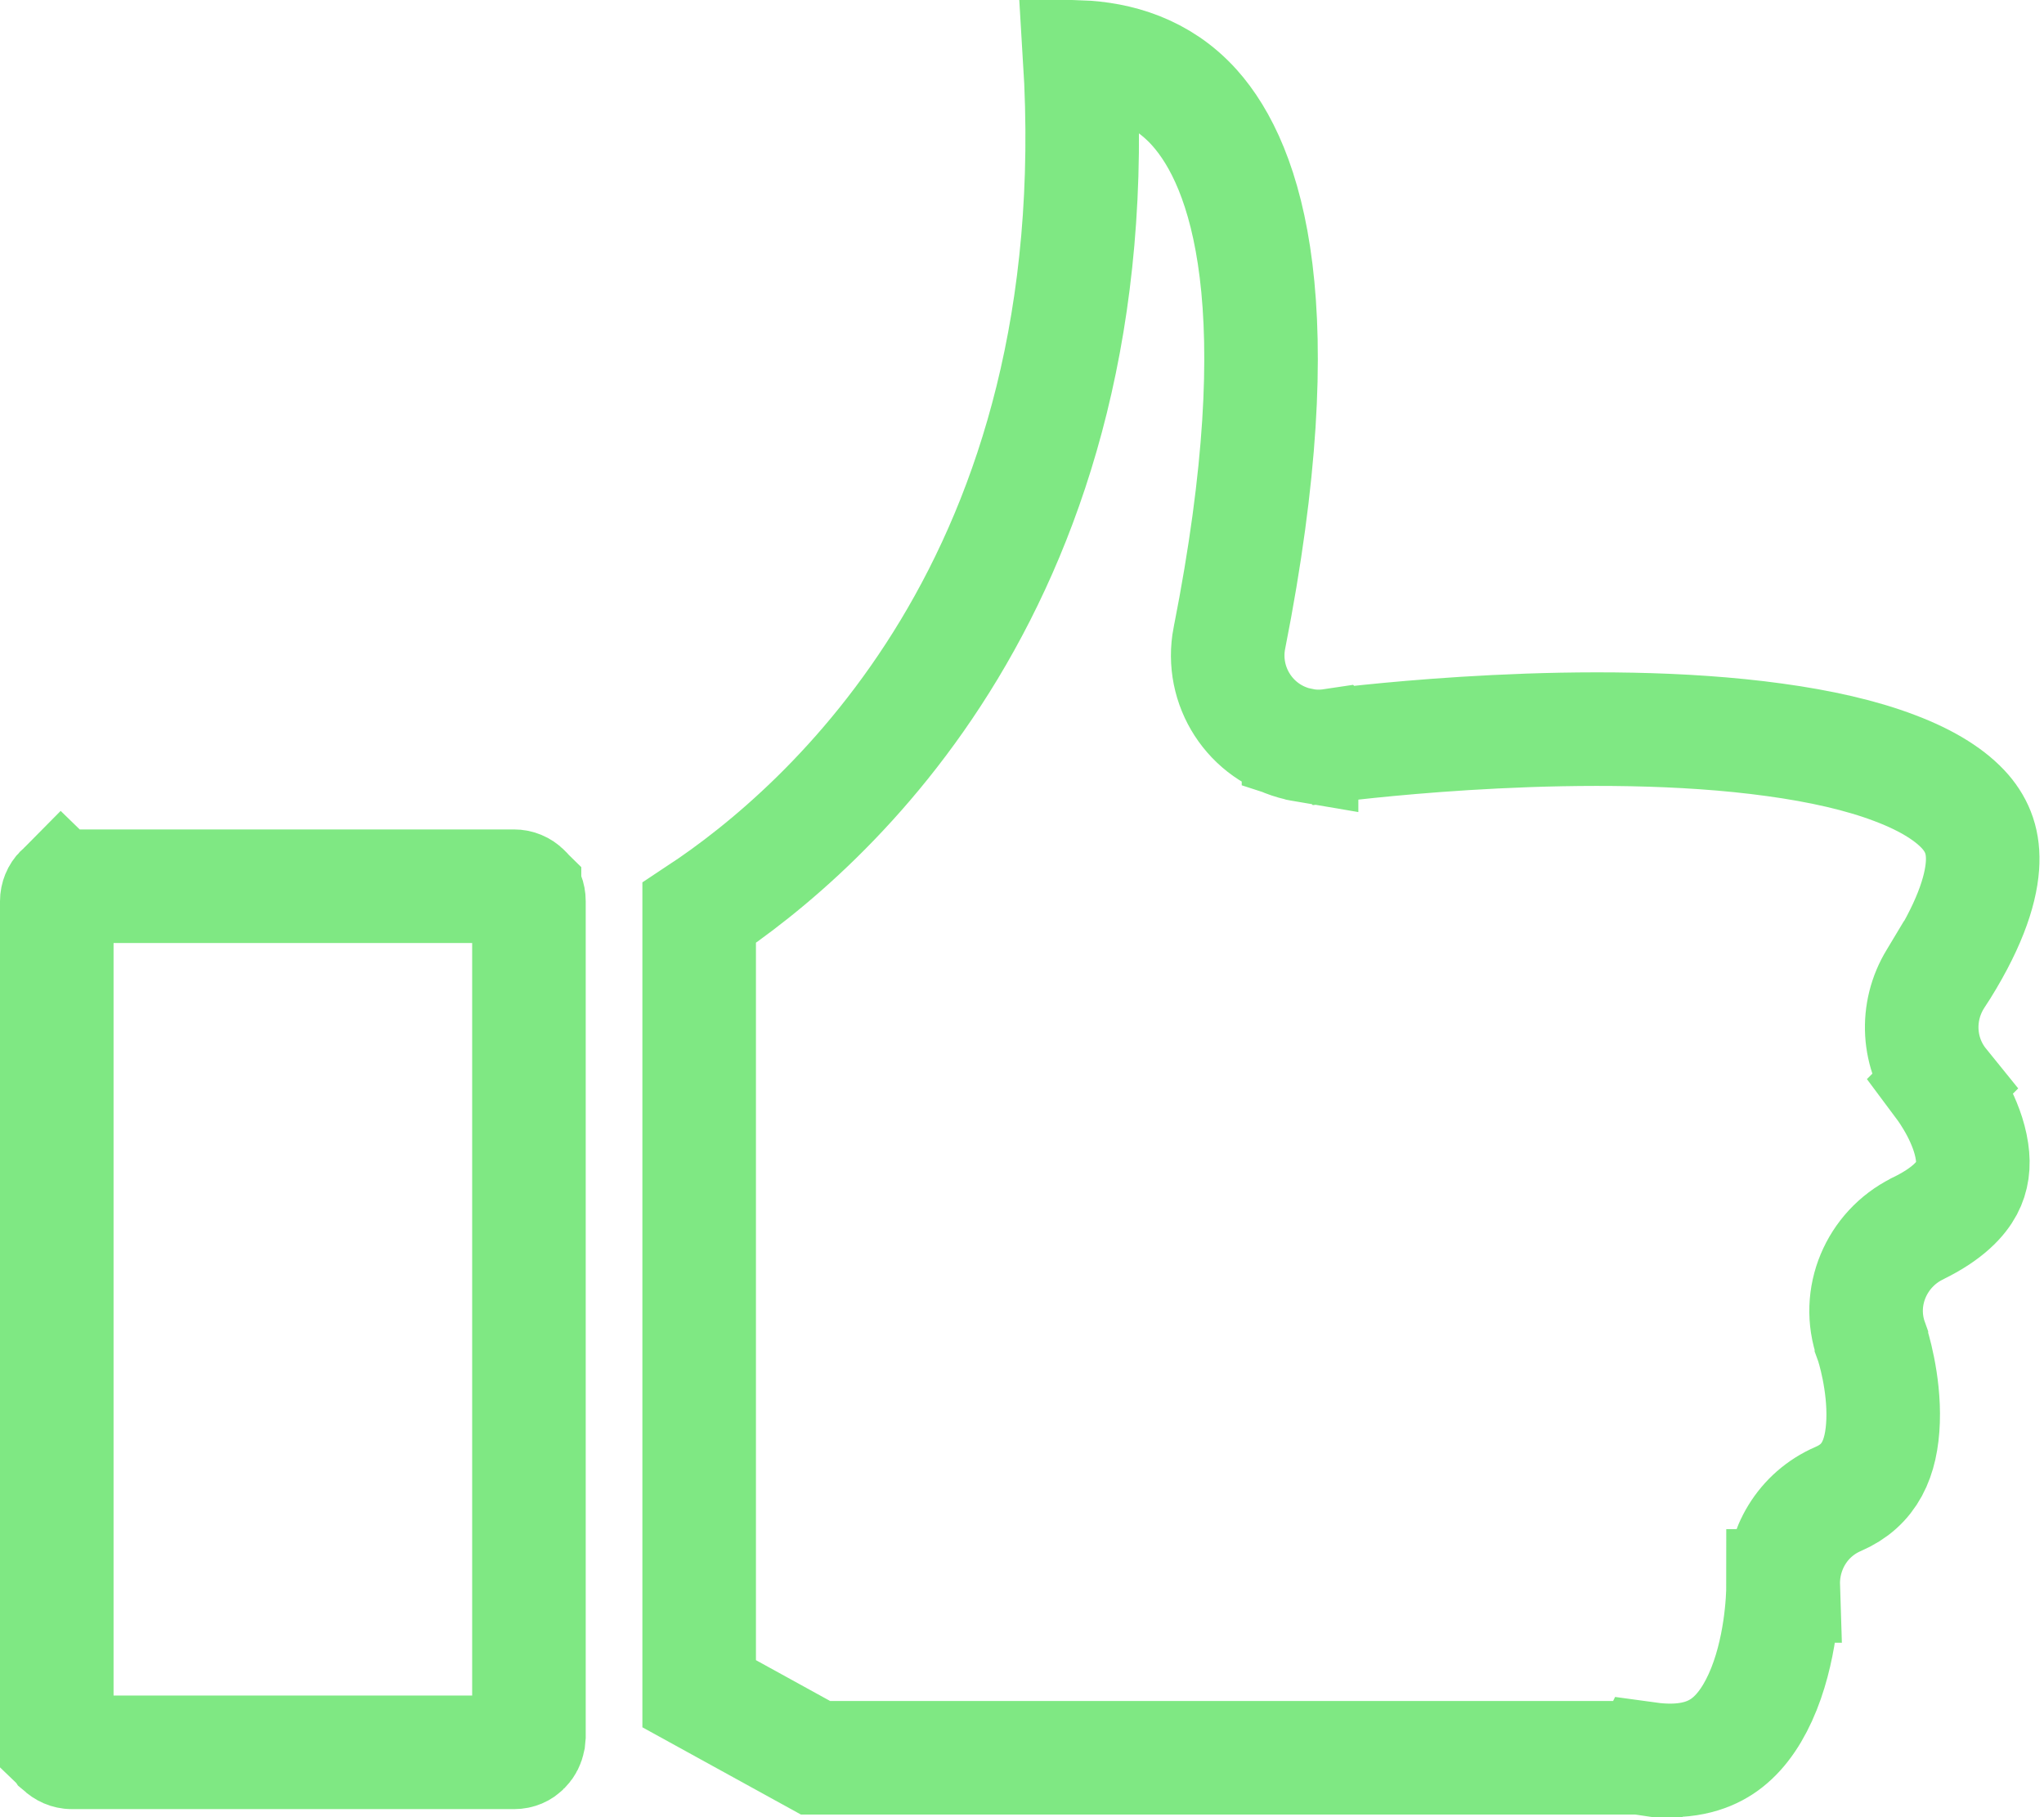
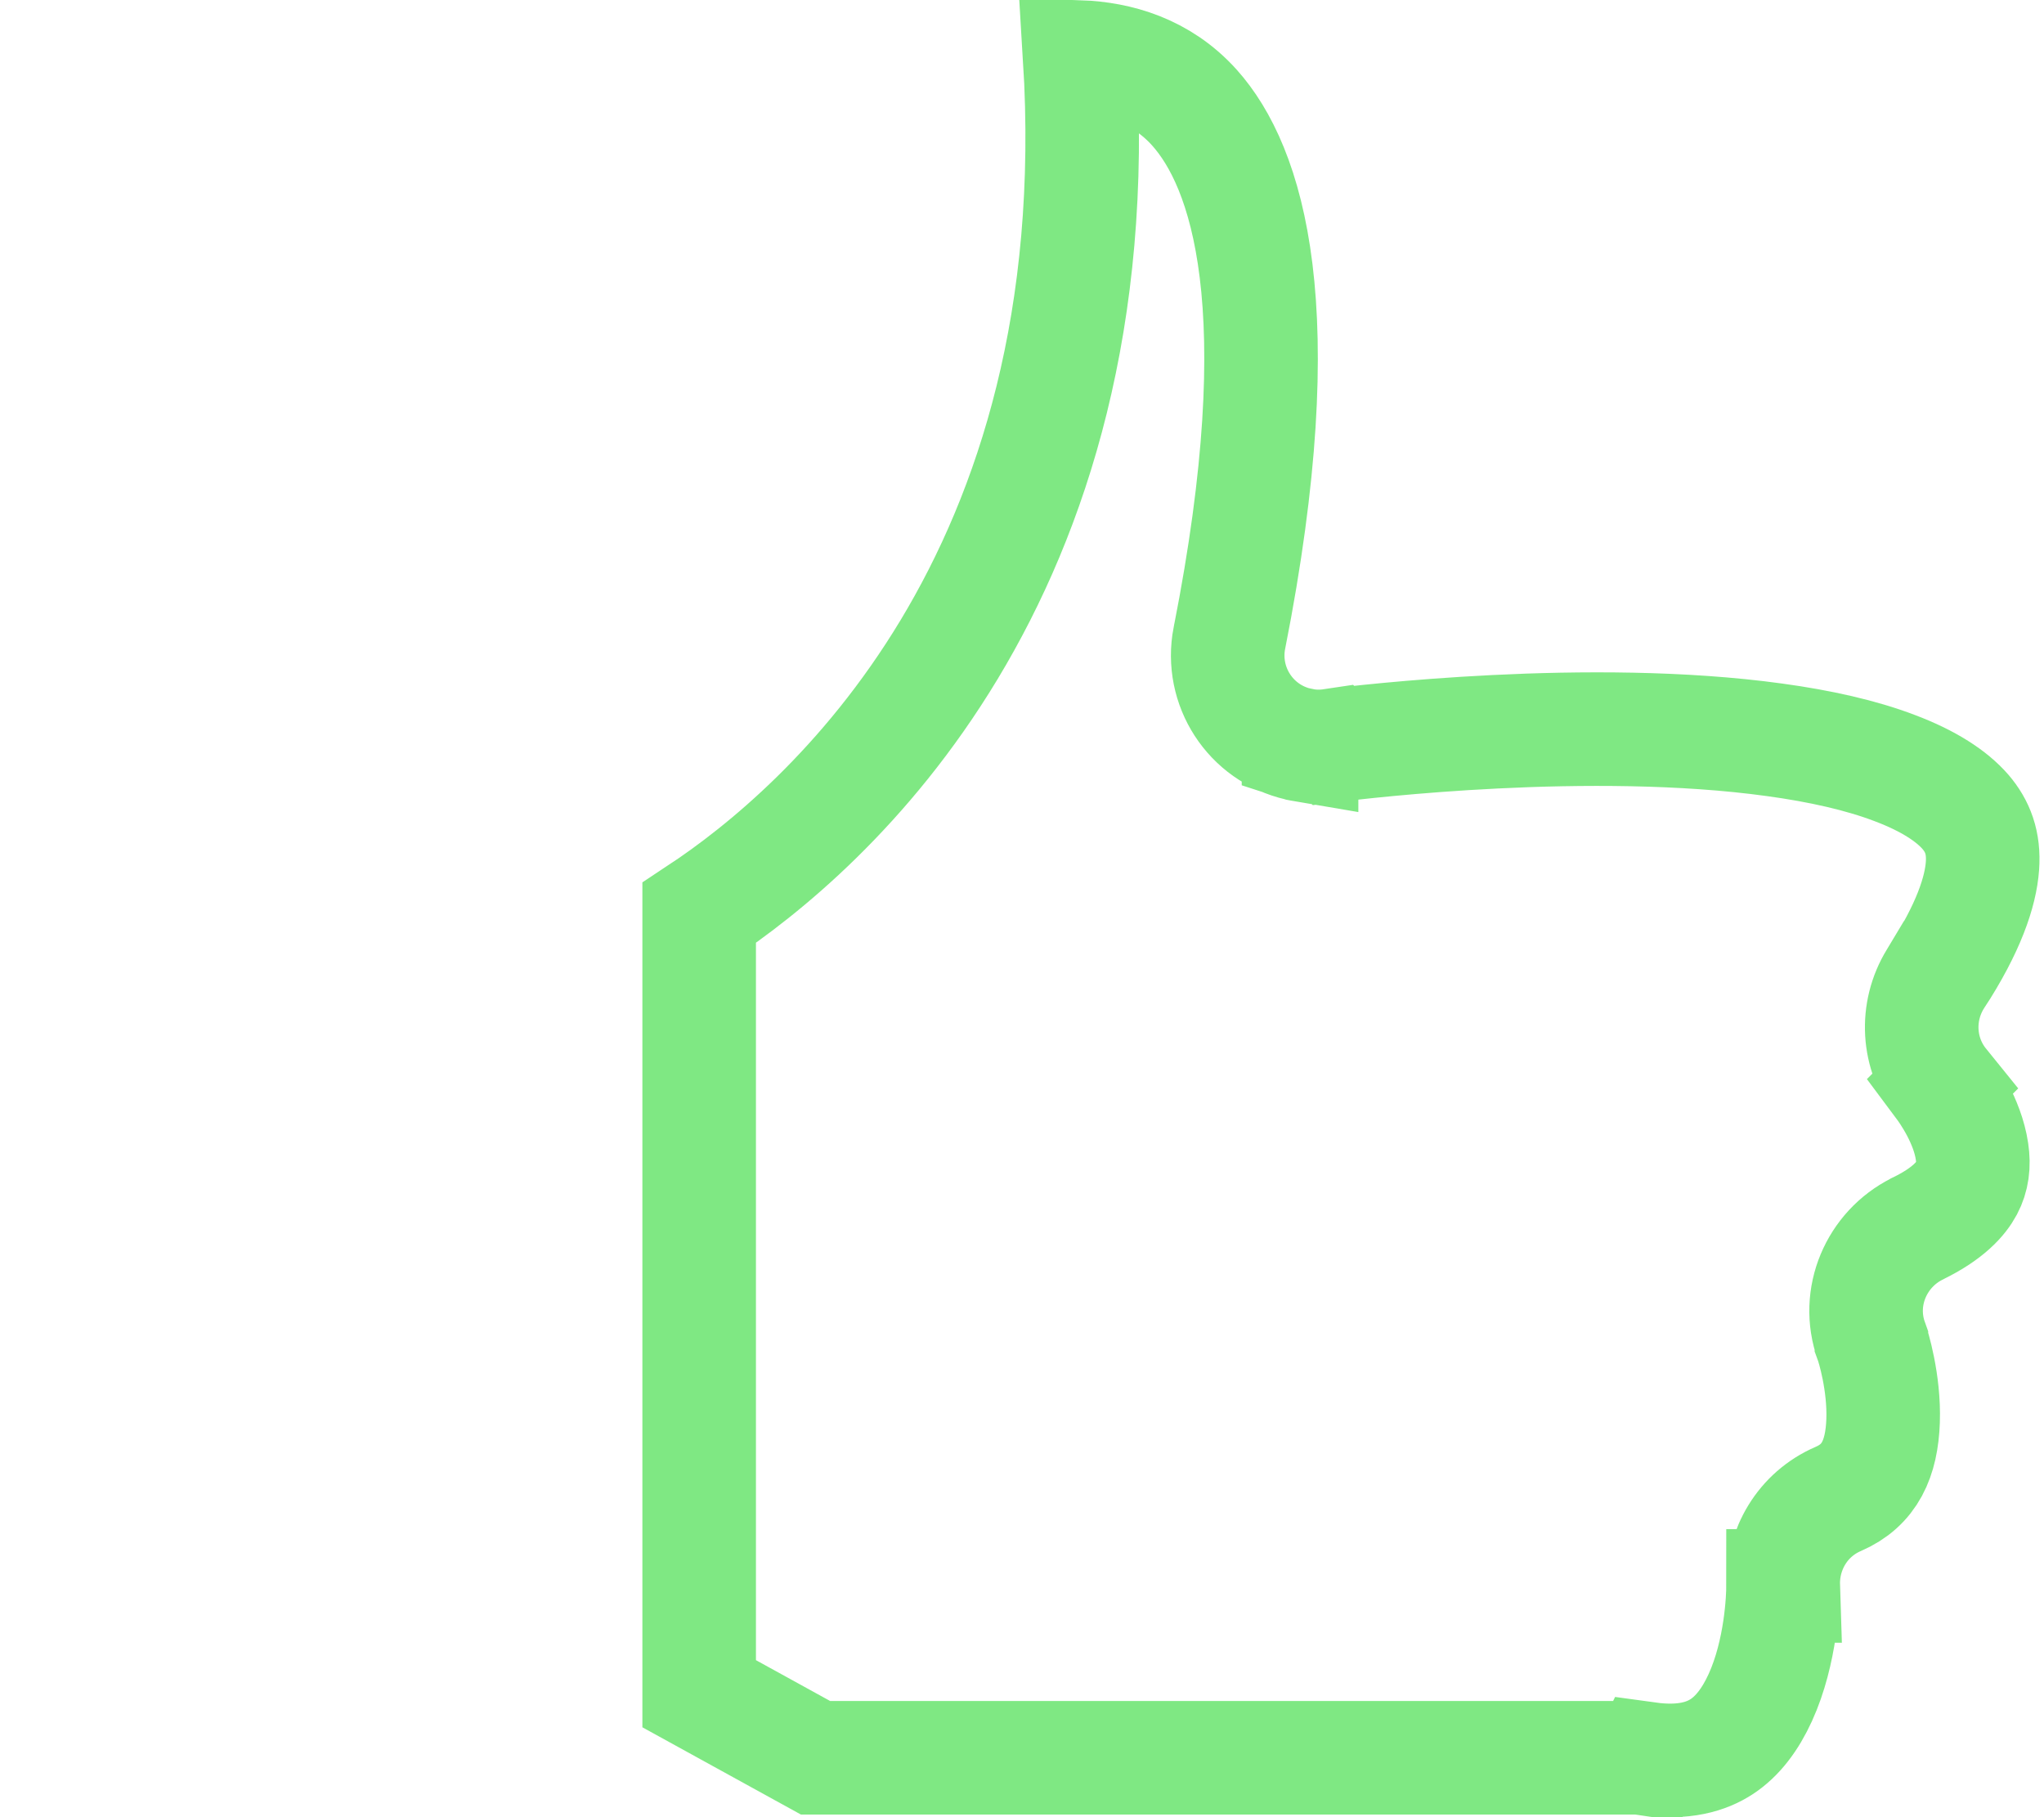
<svg xmlns="http://www.w3.org/2000/svg" width="18" height="16" viewBox="0 0 18 16" fill="none">
  <path d="M9.508 0.502C9.841 0.515 10.223 0.618 10.519 0.948C10.981 1.464 11.401 2.707 10.827 5.616L10.826 5.619C10.745 6.041 11.01 6.455 11.435 6.552V6.553C11.438 6.554 11.442 6.553 11.445 6.554C11.451 6.555 11.456 6.558 11.462 6.559V6.557C11.576 6.581 11.675 6.572 11.741 6.562L11.742 6.563C11.994 6.532 14.004 6.29 15.627 6.514C16.029 6.569 16.39 6.65 16.686 6.763C16.986 6.876 17.188 7.01 17.308 7.148C17.415 7.273 17.473 7.419 17.458 7.625C17.442 7.85 17.336 8.172 17.051 8.609H17.05L17.044 8.619C16.866 8.908 16.884 9.28 17.101 9.548L17.1 9.549C17.15 9.616 17.327 9.869 17.366 10.139C17.384 10.26 17.37 10.365 17.32 10.459C17.27 10.553 17.157 10.687 16.886 10.818L16.881 10.821C16.526 10.999 16.34 11.419 16.48 11.809V11.81C16.494 11.848 16.595 12.17 16.583 12.511C16.571 12.843 16.466 13.078 16.188 13.198C15.872 13.334 15.694 13.647 15.704 13.964H15.702C15.702 14.069 15.685 14.544 15.502 14.946C15.413 15.141 15.3 15.289 15.16 15.38C15.029 15.465 14.831 15.53 14.512 15.486L14.511 15.488C14.484 15.484 14.463 15.48 14.449 15.479C14.425 15.478 14.403 15.477 14.398 15.477H7.182L6.157 14.913V8.038C7.276 7.299 9.792 5.104 9.508 0.502Z" stroke="#00D308" stroke-opacity="0.5" />
-   <path d="M4.619 7.842V7.843L4.625 7.848C4.644 7.866 4.658 7.895 4.658 7.935V15.284C4.657 15.297 4.655 15.309 4.654 15.32C4.648 15.348 4.637 15.371 4.619 15.389L4.613 15.395C4.595 15.414 4.566 15.429 4.527 15.429H0.632C0.599 15.429 0.566 15.415 0.539 15.389H0.54L0.534 15.384L0.51 15.348C0.504 15.333 0.5 15.317 0.5 15.297V7.935C0.5 7.902 0.513 7.868 0.539 7.842L0.54 7.843L0.545 7.837C0.564 7.818 0.592 7.803 0.632 7.803H4.527C4.56 7.803 4.593 7.816 4.619 7.842Z" stroke="#00D308" stroke-opacity="0.5" />
</svg>